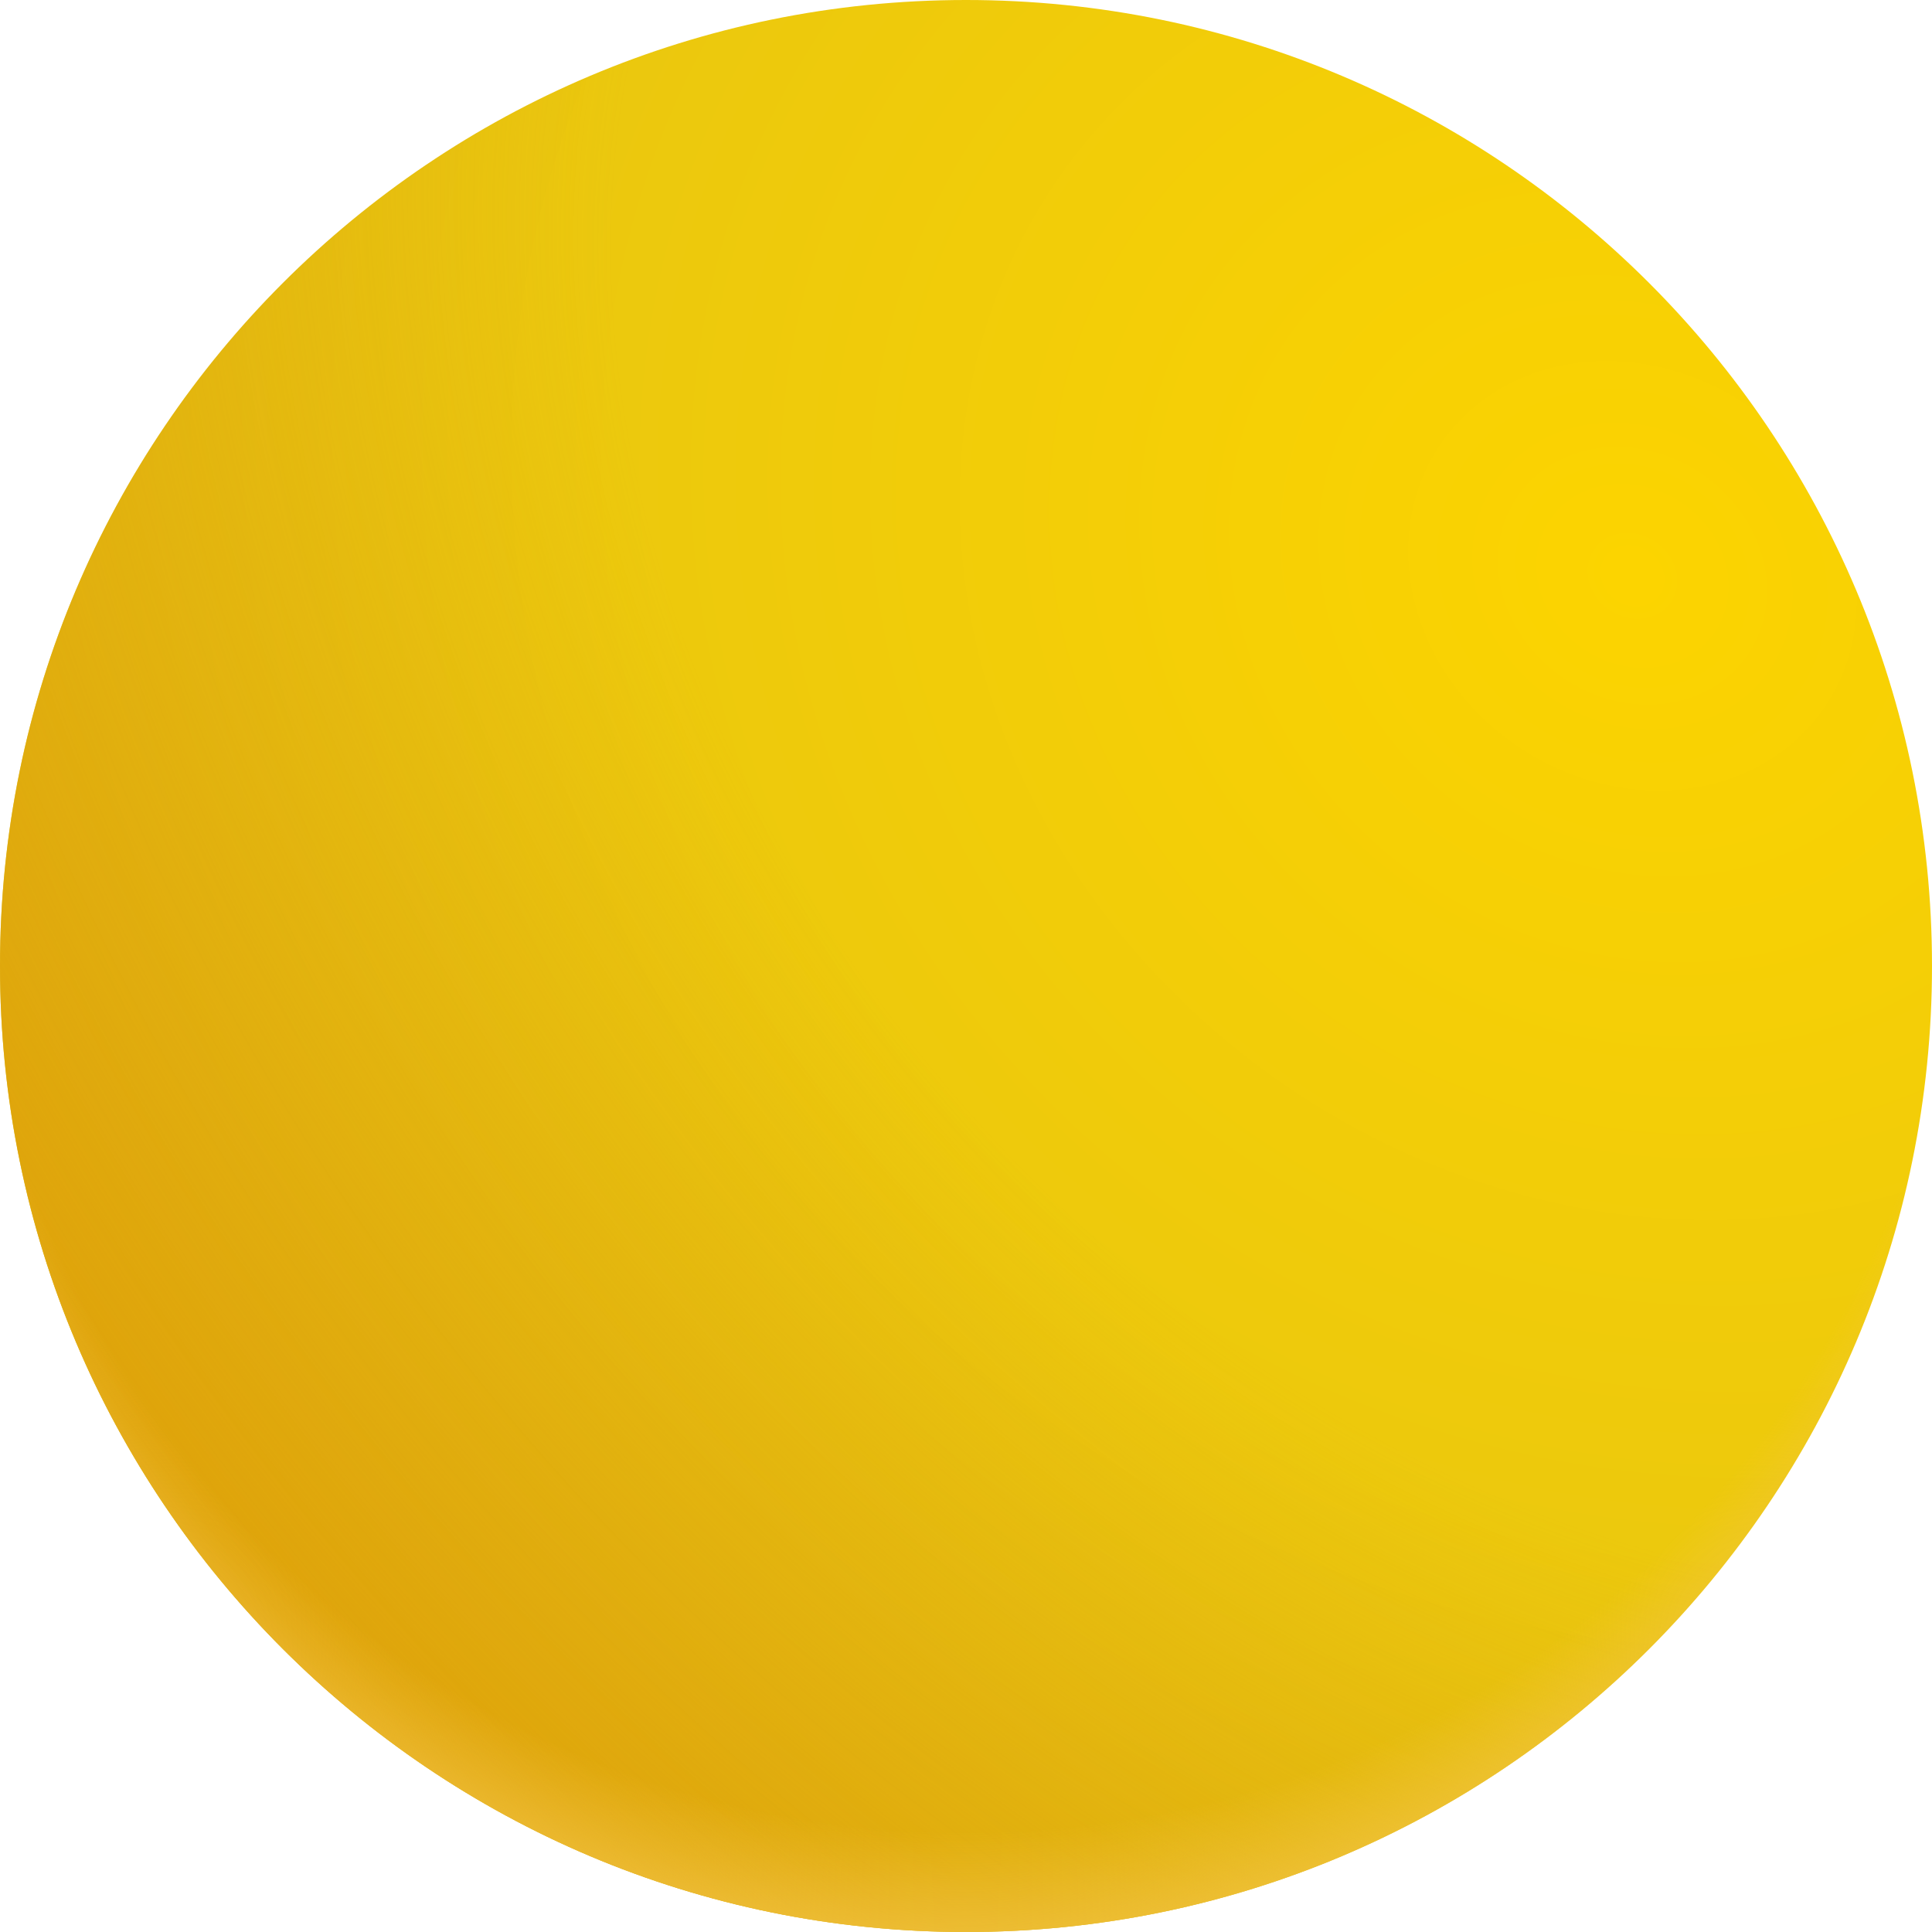
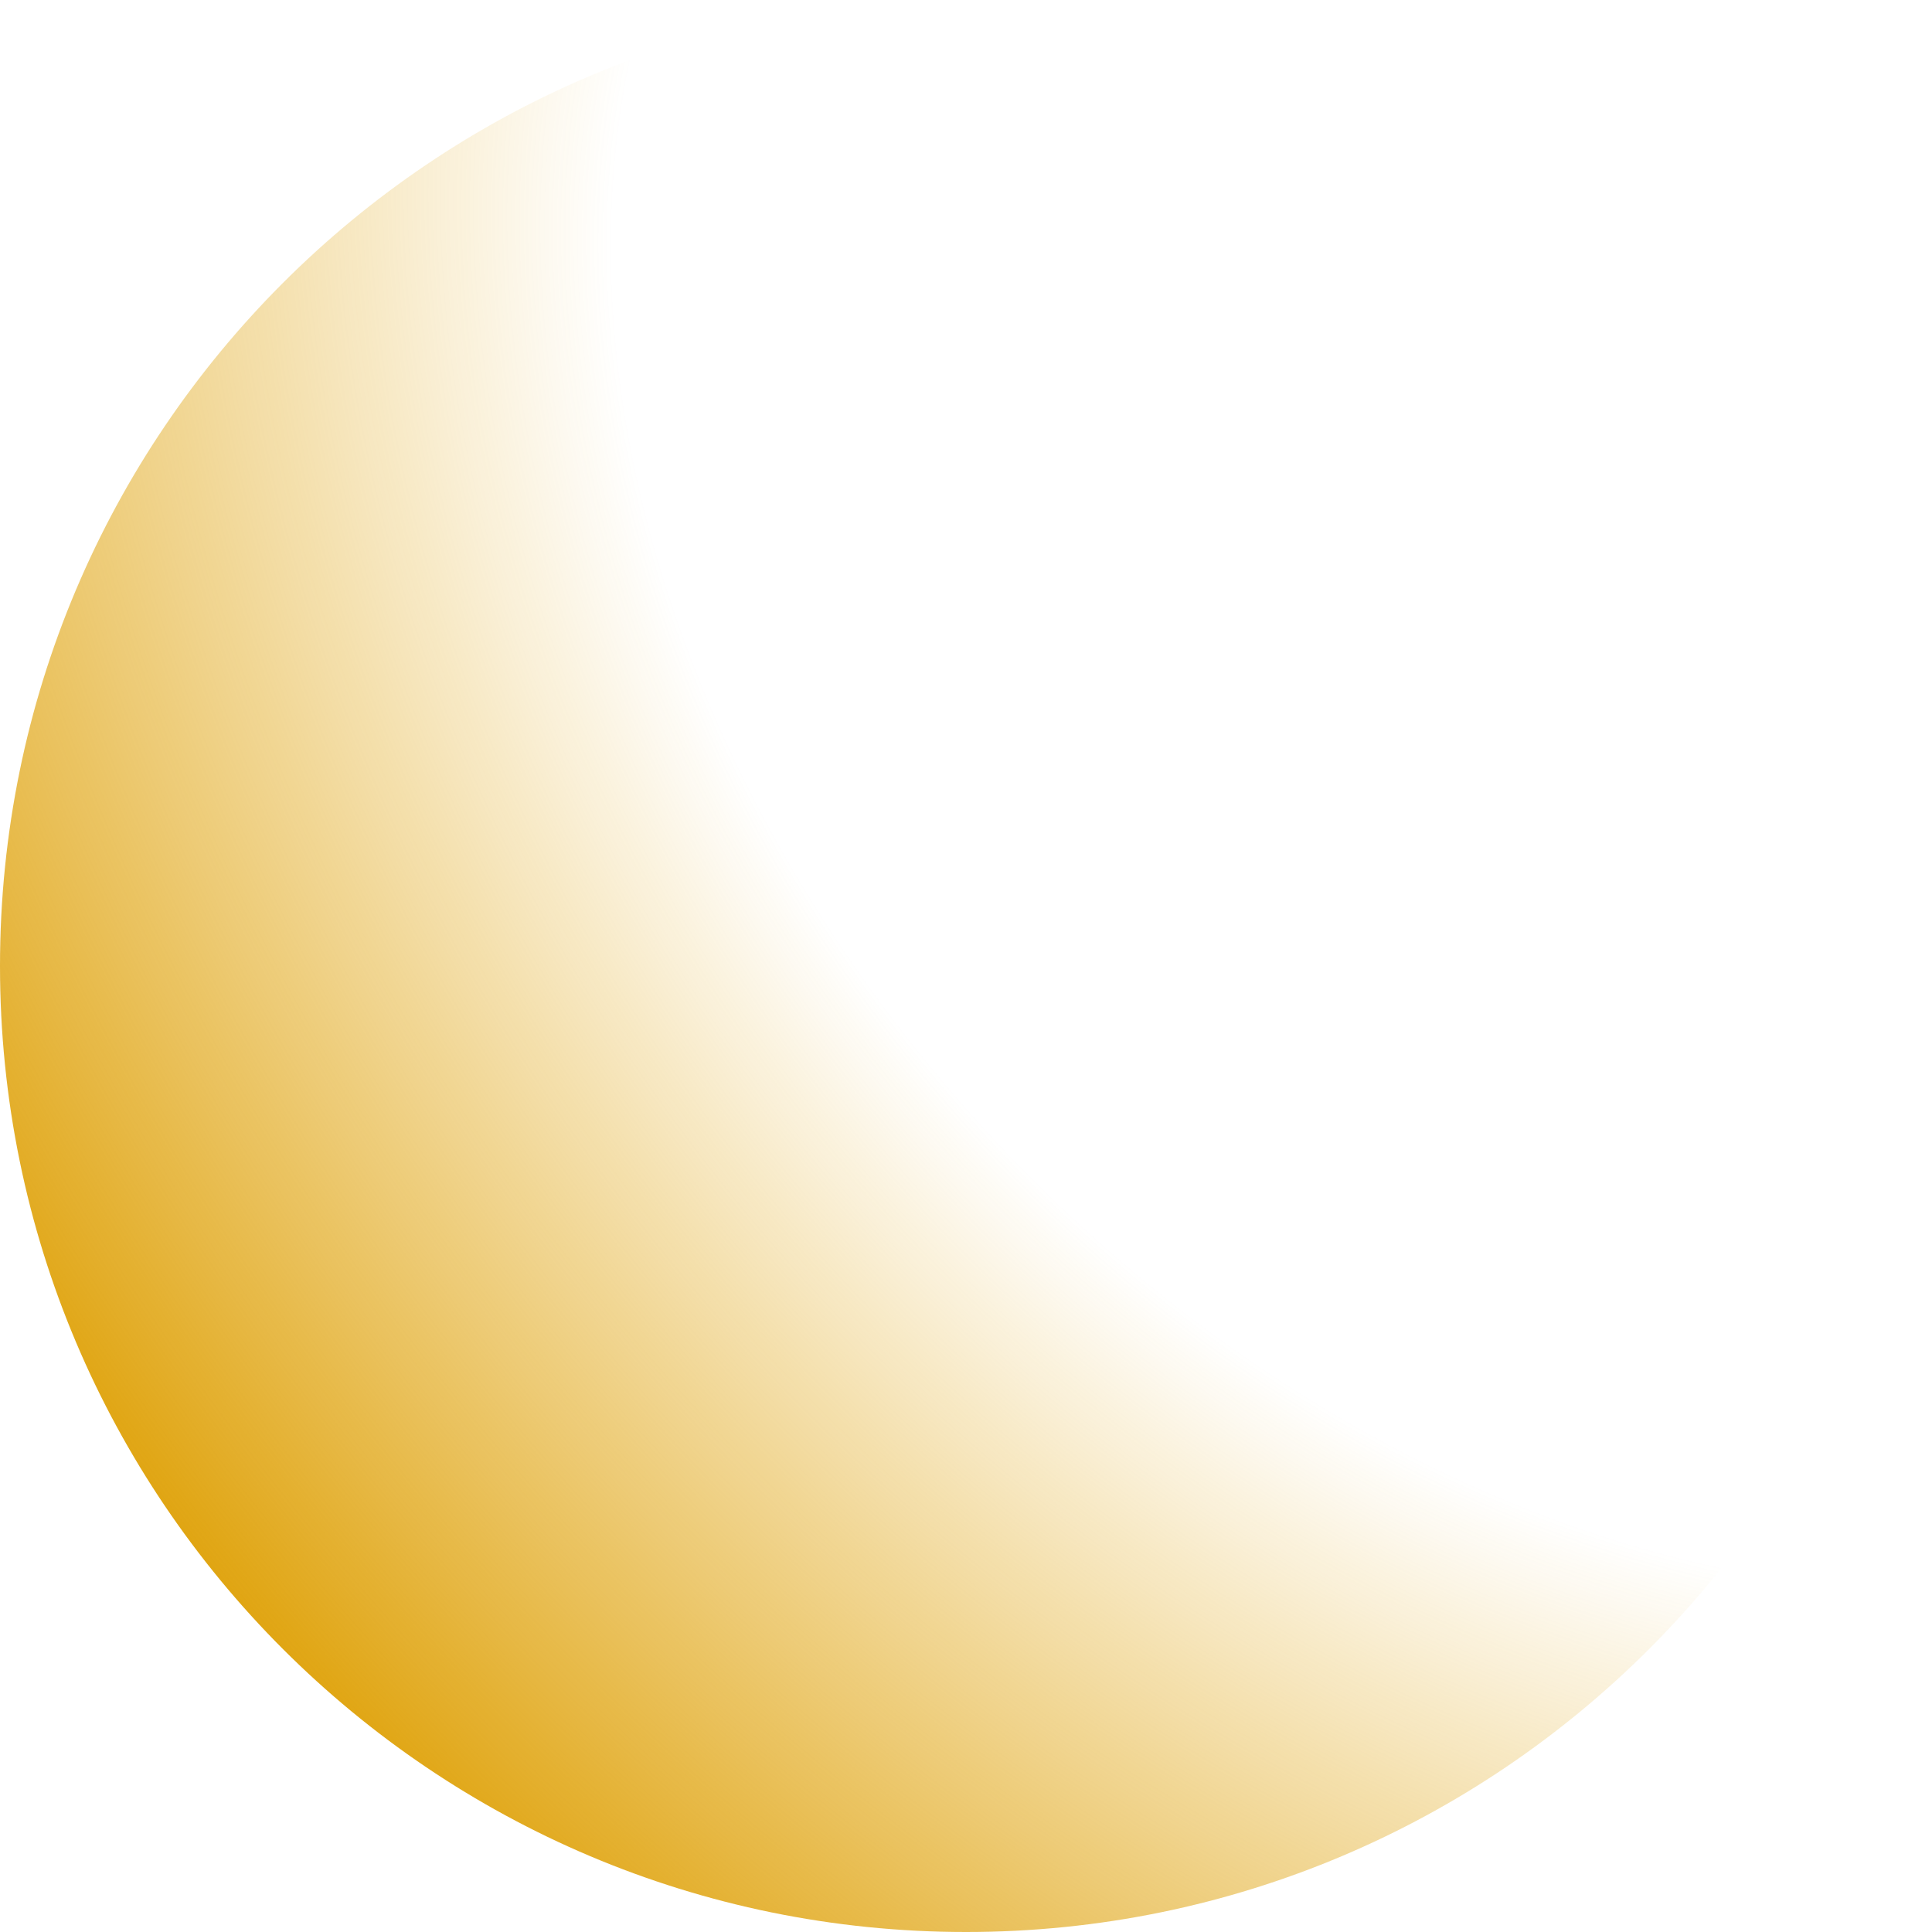
<svg xmlns="http://www.w3.org/2000/svg" width="21" height="21" viewBox="0 0 21 21" fill="none">
  <g id="Gold">
-     <path id="Vector" d="M10.5 21C16.299 21 21 16.299 21 10.5C21 4.701 16.299 0 10.5 0C4.701 0 0 4.701 0 10.5C0 16.299 4.701 21 10.5 21Z" fill="url(#paint0_radial_4469_10867)" />
    <path id="Vector_2" d="M10.5 21C16.299 21 21 16.299 21 10.5C21 4.701 16.299 0 10.5 0C4.701 0 0 4.701 0 10.5C0 16.299 4.701 21 10.5 21Z" fill="url(#paint1_radial_4469_10867)" />
-     <path id="Vector_3" d="M10.5 21C16.299 21 21 16.299 21 10.5C21 4.701 16.299 0 10.5 0C4.701 0 0 4.701 0 10.5C0 16.299 4.701 21 10.5 21Z" fill="url(#paint2_radial_4469_10867)" />
  </g>
  <defs>
    <radialGradient id="paint0_radial_4469_10867" cx="0" cy="0" r="1" gradientUnits="userSpaceOnUse" gradientTransform="translate(17.741 6.358) rotate(126.543) scale(17.788 20.16)">
      <stop stop-color="#FCD400" />
      <stop offset="1" stop-color="#E0C017" />
    </radialGradient>
    <radialGradient id="paint1_radial_4469_10867" cx="0" cy="0" r="1" gradientUnits="userSpaceOnUse" gradientTransform="translate(17.816 5.715) rotate(137.749) scale(19.553 25.88)">
      <stop offset="0.494" stop-color="#DFA20A" stop-opacity="0" />
      <stop offset="1" stop-color="#DFA20A" />
    </radialGradient>
    <radialGradient id="paint2_radial_4469_10867" cx="0" cy="0" r="1" gradientUnits="userSpaceOnUse" gradientTransform="translate(10.5 9.053) rotate(90) scale(12.529)">
      <stop offset="0.868" stop-color="#F3C546" stop-opacity="0" />
      <stop offset="1" stop-color="#F3C546" />
    </radialGradient>
  </defs>
</svg>